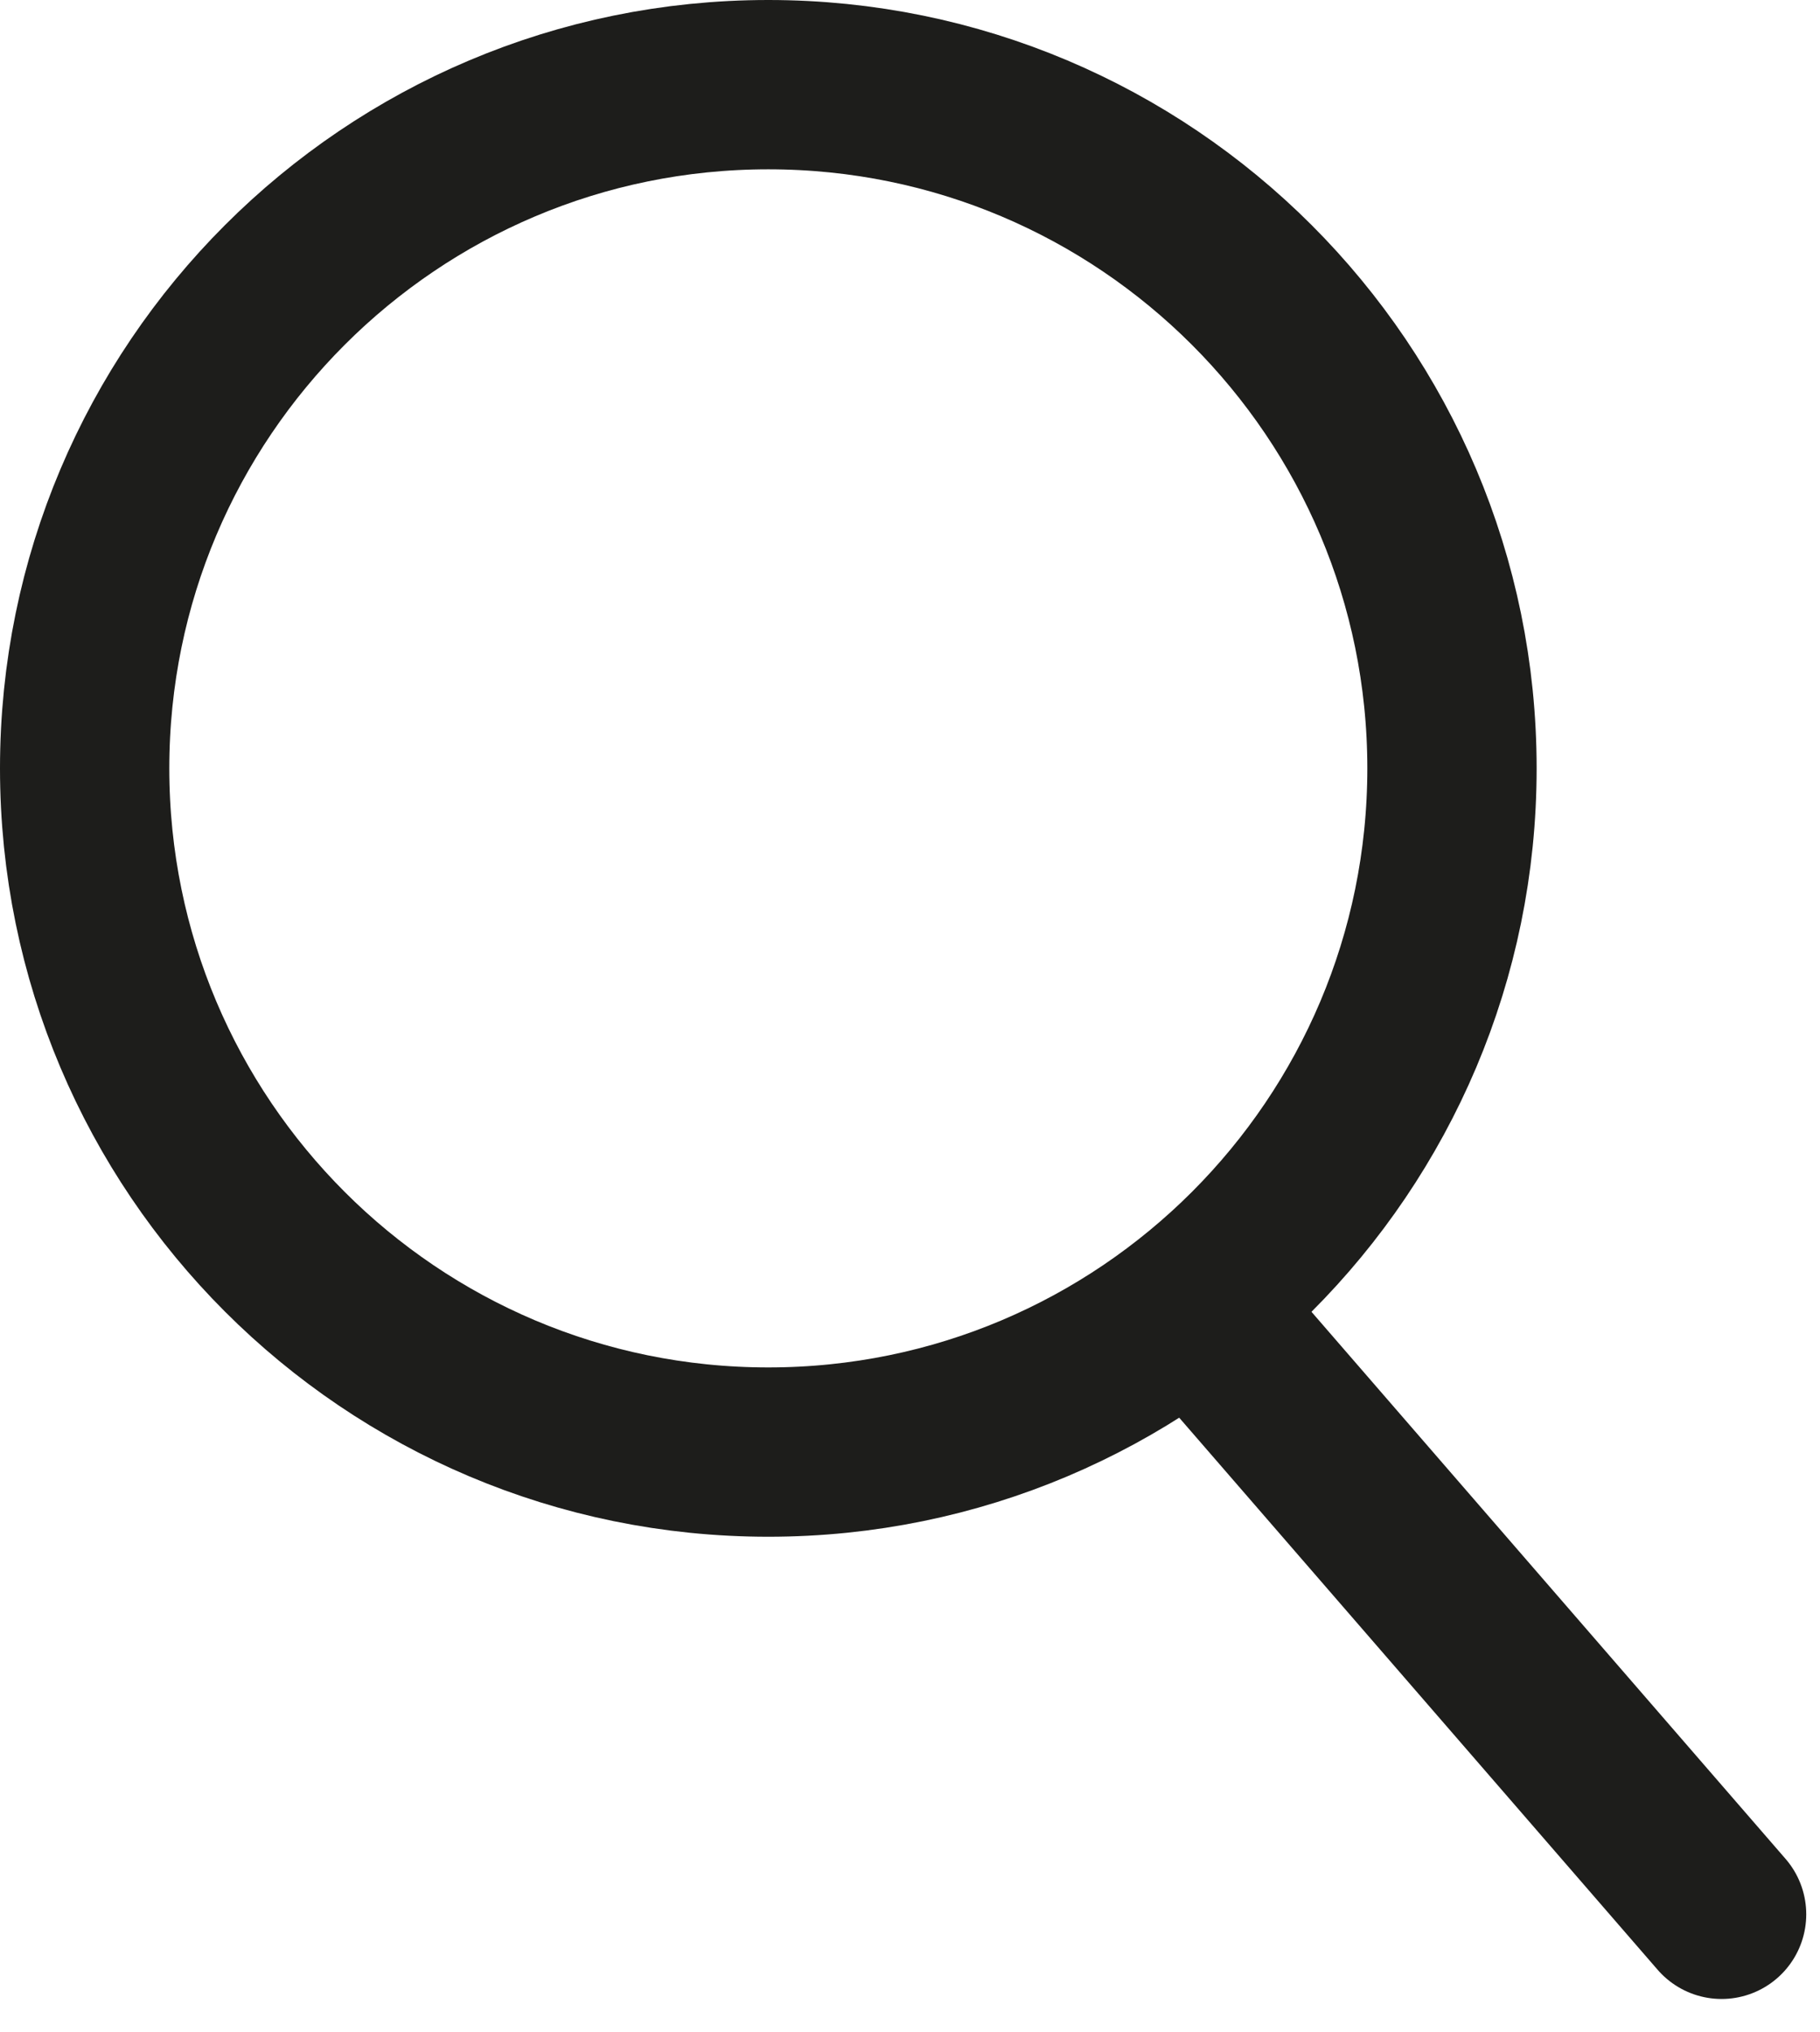
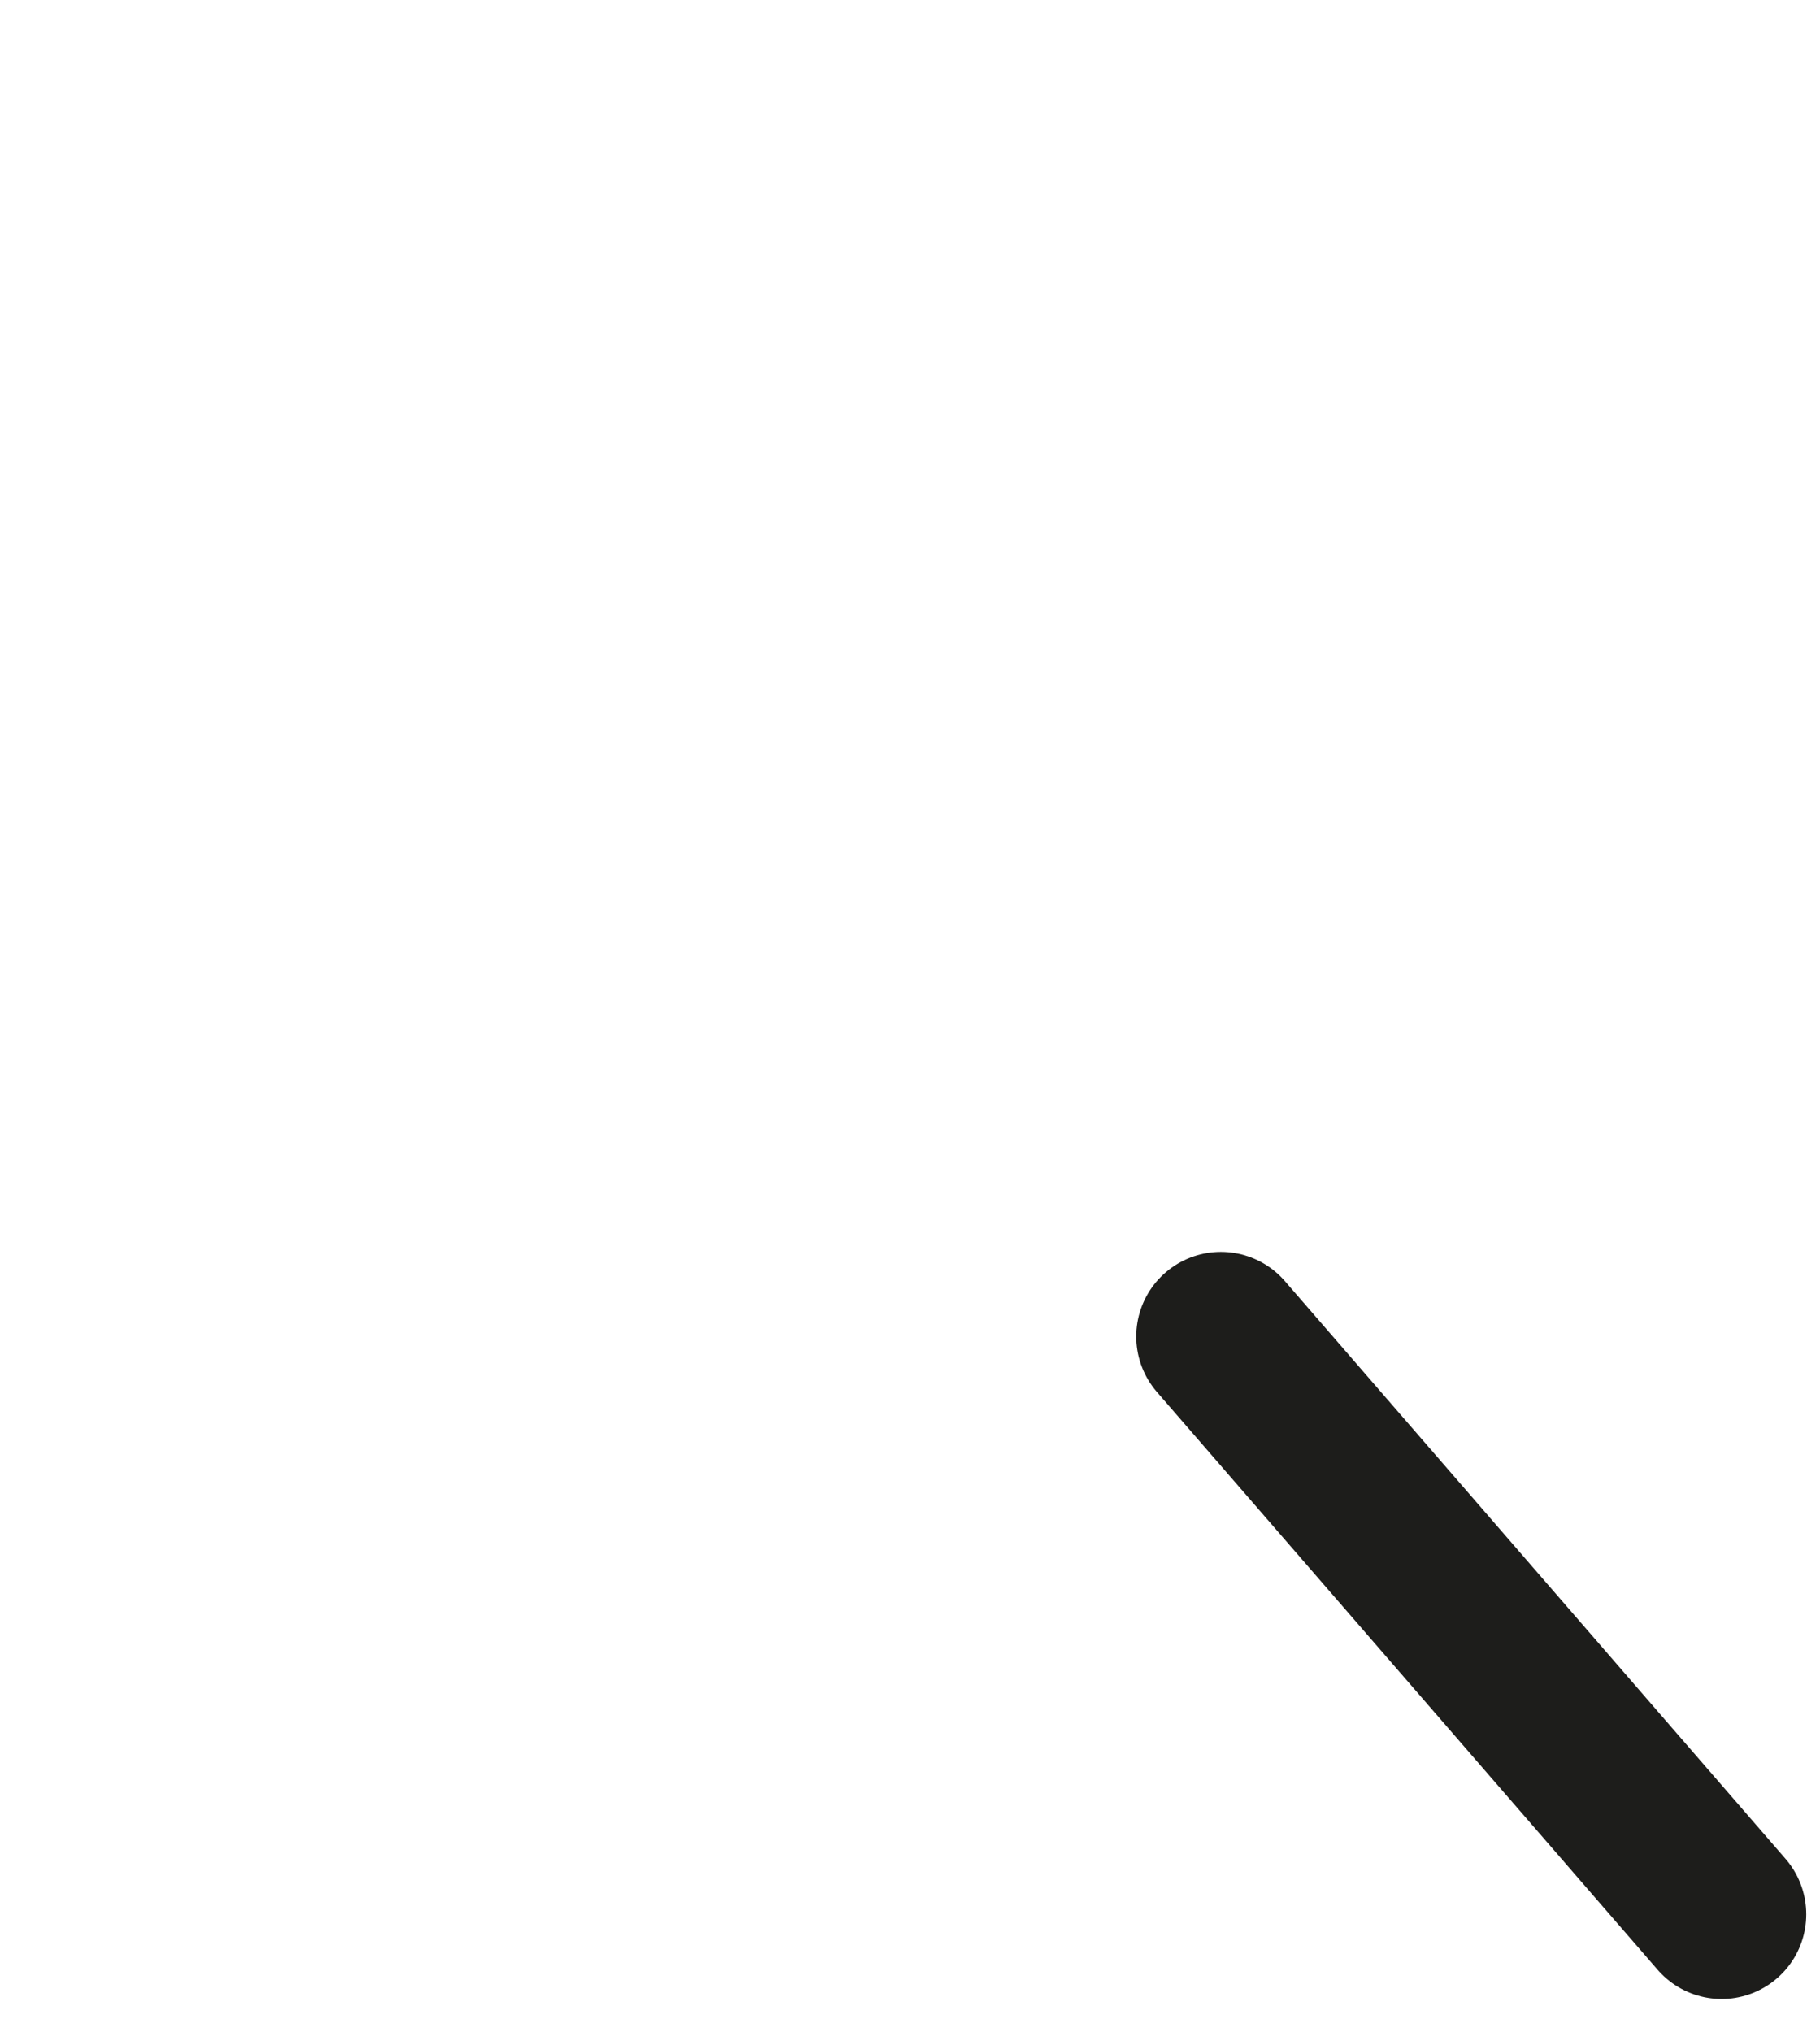
<svg xmlns="http://www.w3.org/2000/svg" width="43px" height="48px" viewBox="0 0 43 48" version="1.1">
  <title>icon-search</title>
  <g id="Page-1" stroke="none" stroke-width="1" fill="none" fill-rule="evenodd">
    <g id="icon-search" transform="translate(2, 2)" stroke="#1D1D1B" stroke-width="4">
-       <path d="M16.152,32.305 C25.073,32.305 32.305,25.073 32.305,16.152 C32.305,7.232 25.073,0 16.152,0 C7.231,0 0,7.232 0,16.152 C0,25.073 7.231,32.305 16.152,32.305 Z" id="Stroke-1" />
      <line x1="26.845" y1="29.575" x2="38.675" y2="43.225" id="Stroke-3" stroke-linecap="round" />
    </g>
  </g>
</svg>